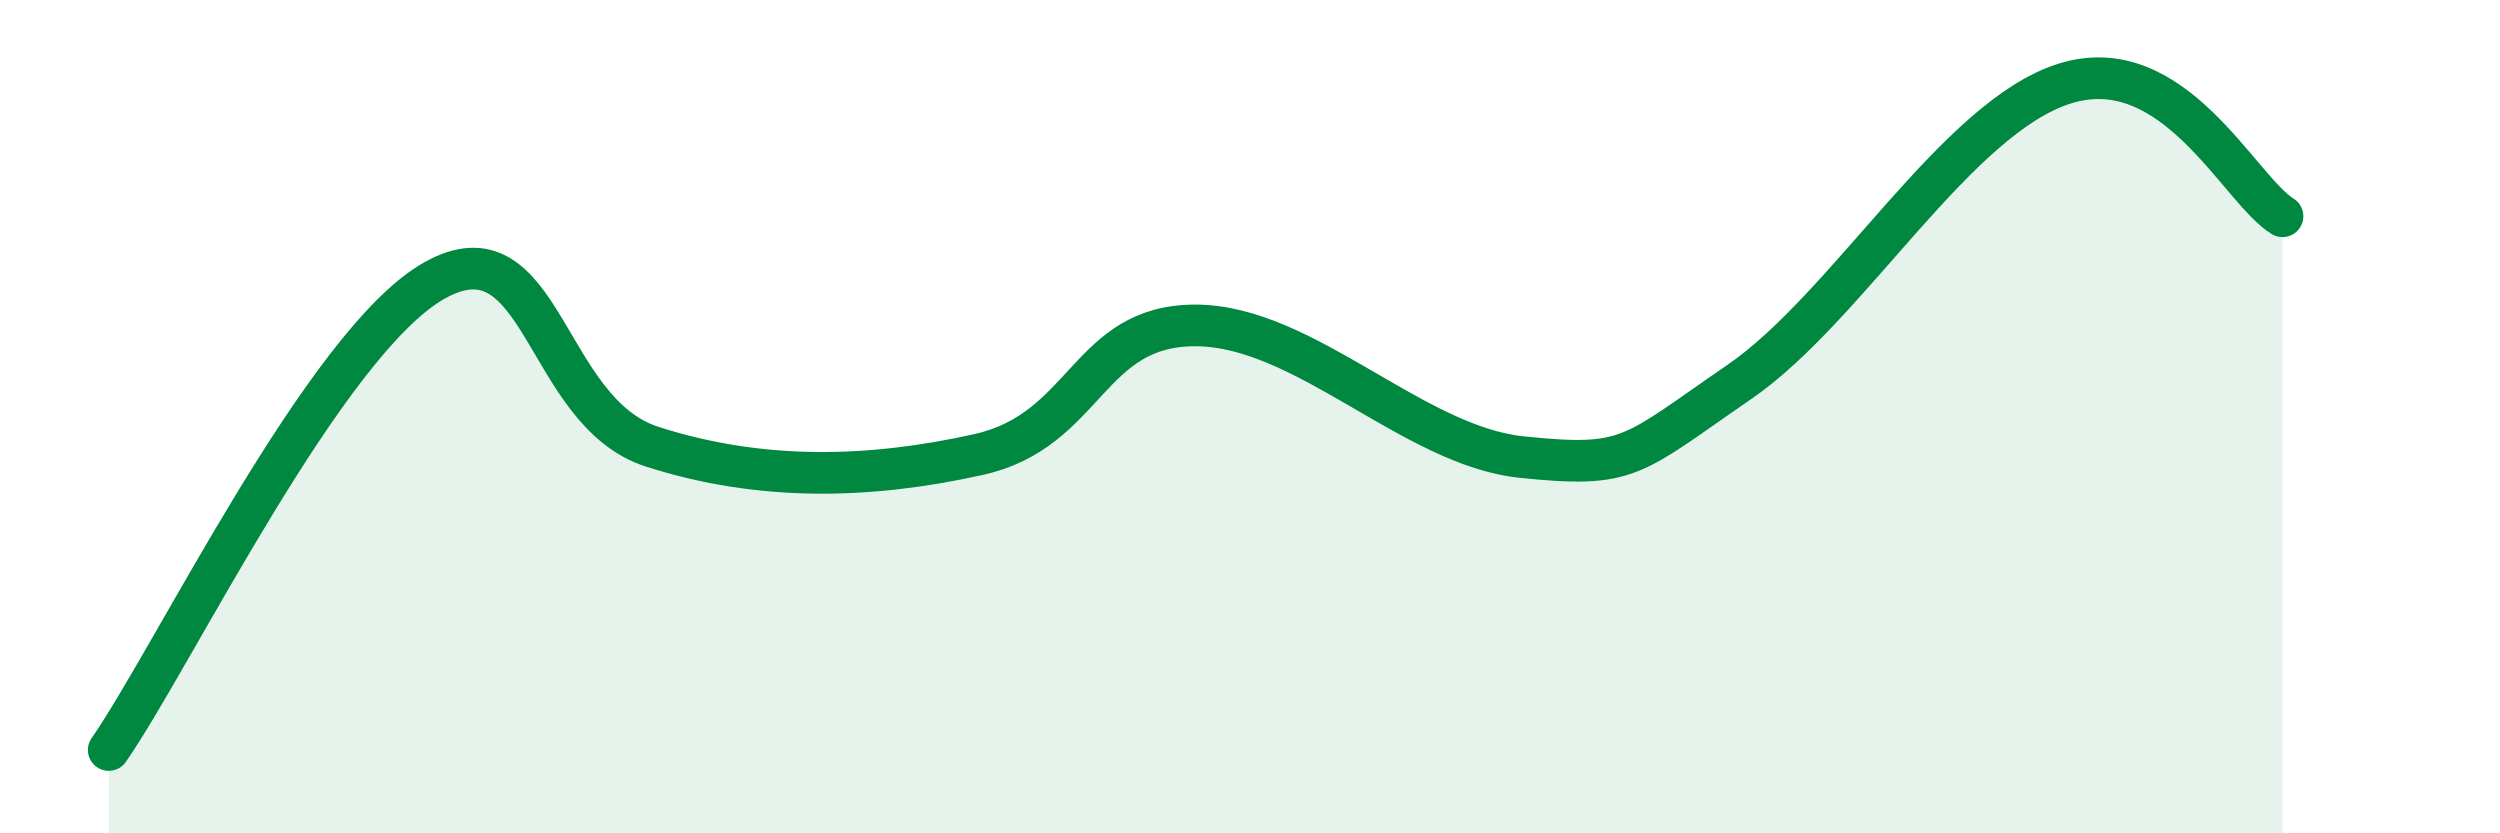
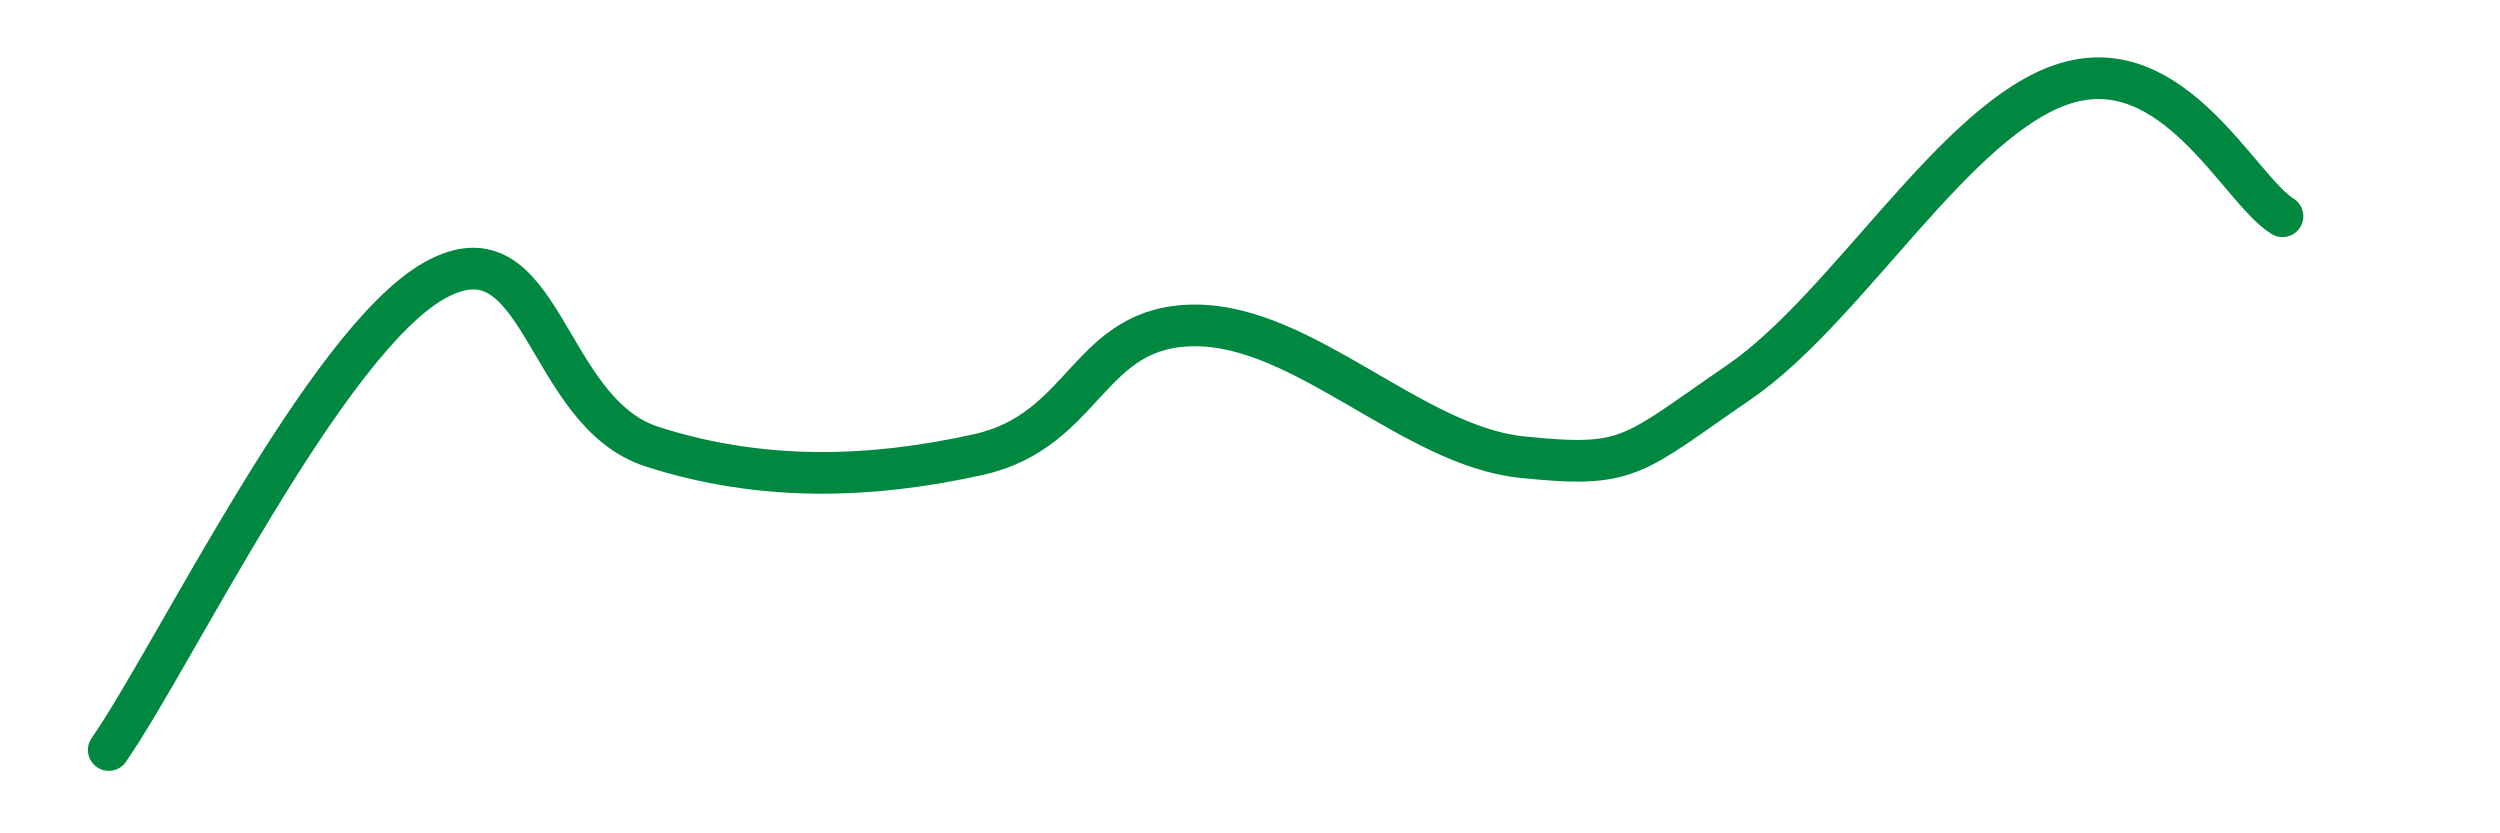
<svg xmlns="http://www.w3.org/2000/svg" width="60" height="20" viewBox="0 0 60 20">
-   <path d="M 2.61,18 C 4.17,15.75 7.82,8.19 10.43,6.73 C 13.04,5.27 13.04,9.88 15.65,10.72 C 18.26,11.56 20.87,11.49 23.48,10.91 C 26.09,10.33 26.09,7.8 28.7,7.81 C 31.31,7.82 33.91,10.7 36.52,10.97 C 39.13,11.24 39.13,10.96 41.74,9.17 C 44.35,7.38 46.96,2.8 49.57,2 C 52.18,1.2 53.74,4.55 54.78,5.19L54.78 20L2.61 20Z" fill="#008740" opacity="0.1" stroke-linecap="round" stroke-linejoin="round" />
  <path d="M 2.61,18 C 4.17,15.75 7.82,8.19 10.43,6.73 C 13.04,5.27 13.04,9.88 15.65,10.72 C 18.26,11.56 20.87,11.49 23.48,10.91 C 26.09,10.33 26.09,7.8 28.7,7.81 C 31.31,7.82 33.91,10.7 36.52,10.97 C 39.13,11.24 39.13,10.96 41.74,9.17 C 44.35,7.38 46.96,2.8 49.57,2 C 52.18,1.2 53.74,4.55 54.78,5.19" stroke="#008740" stroke-width="1" fill="none" stroke-linecap="round" stroke-linejoin="round" />
</svg>